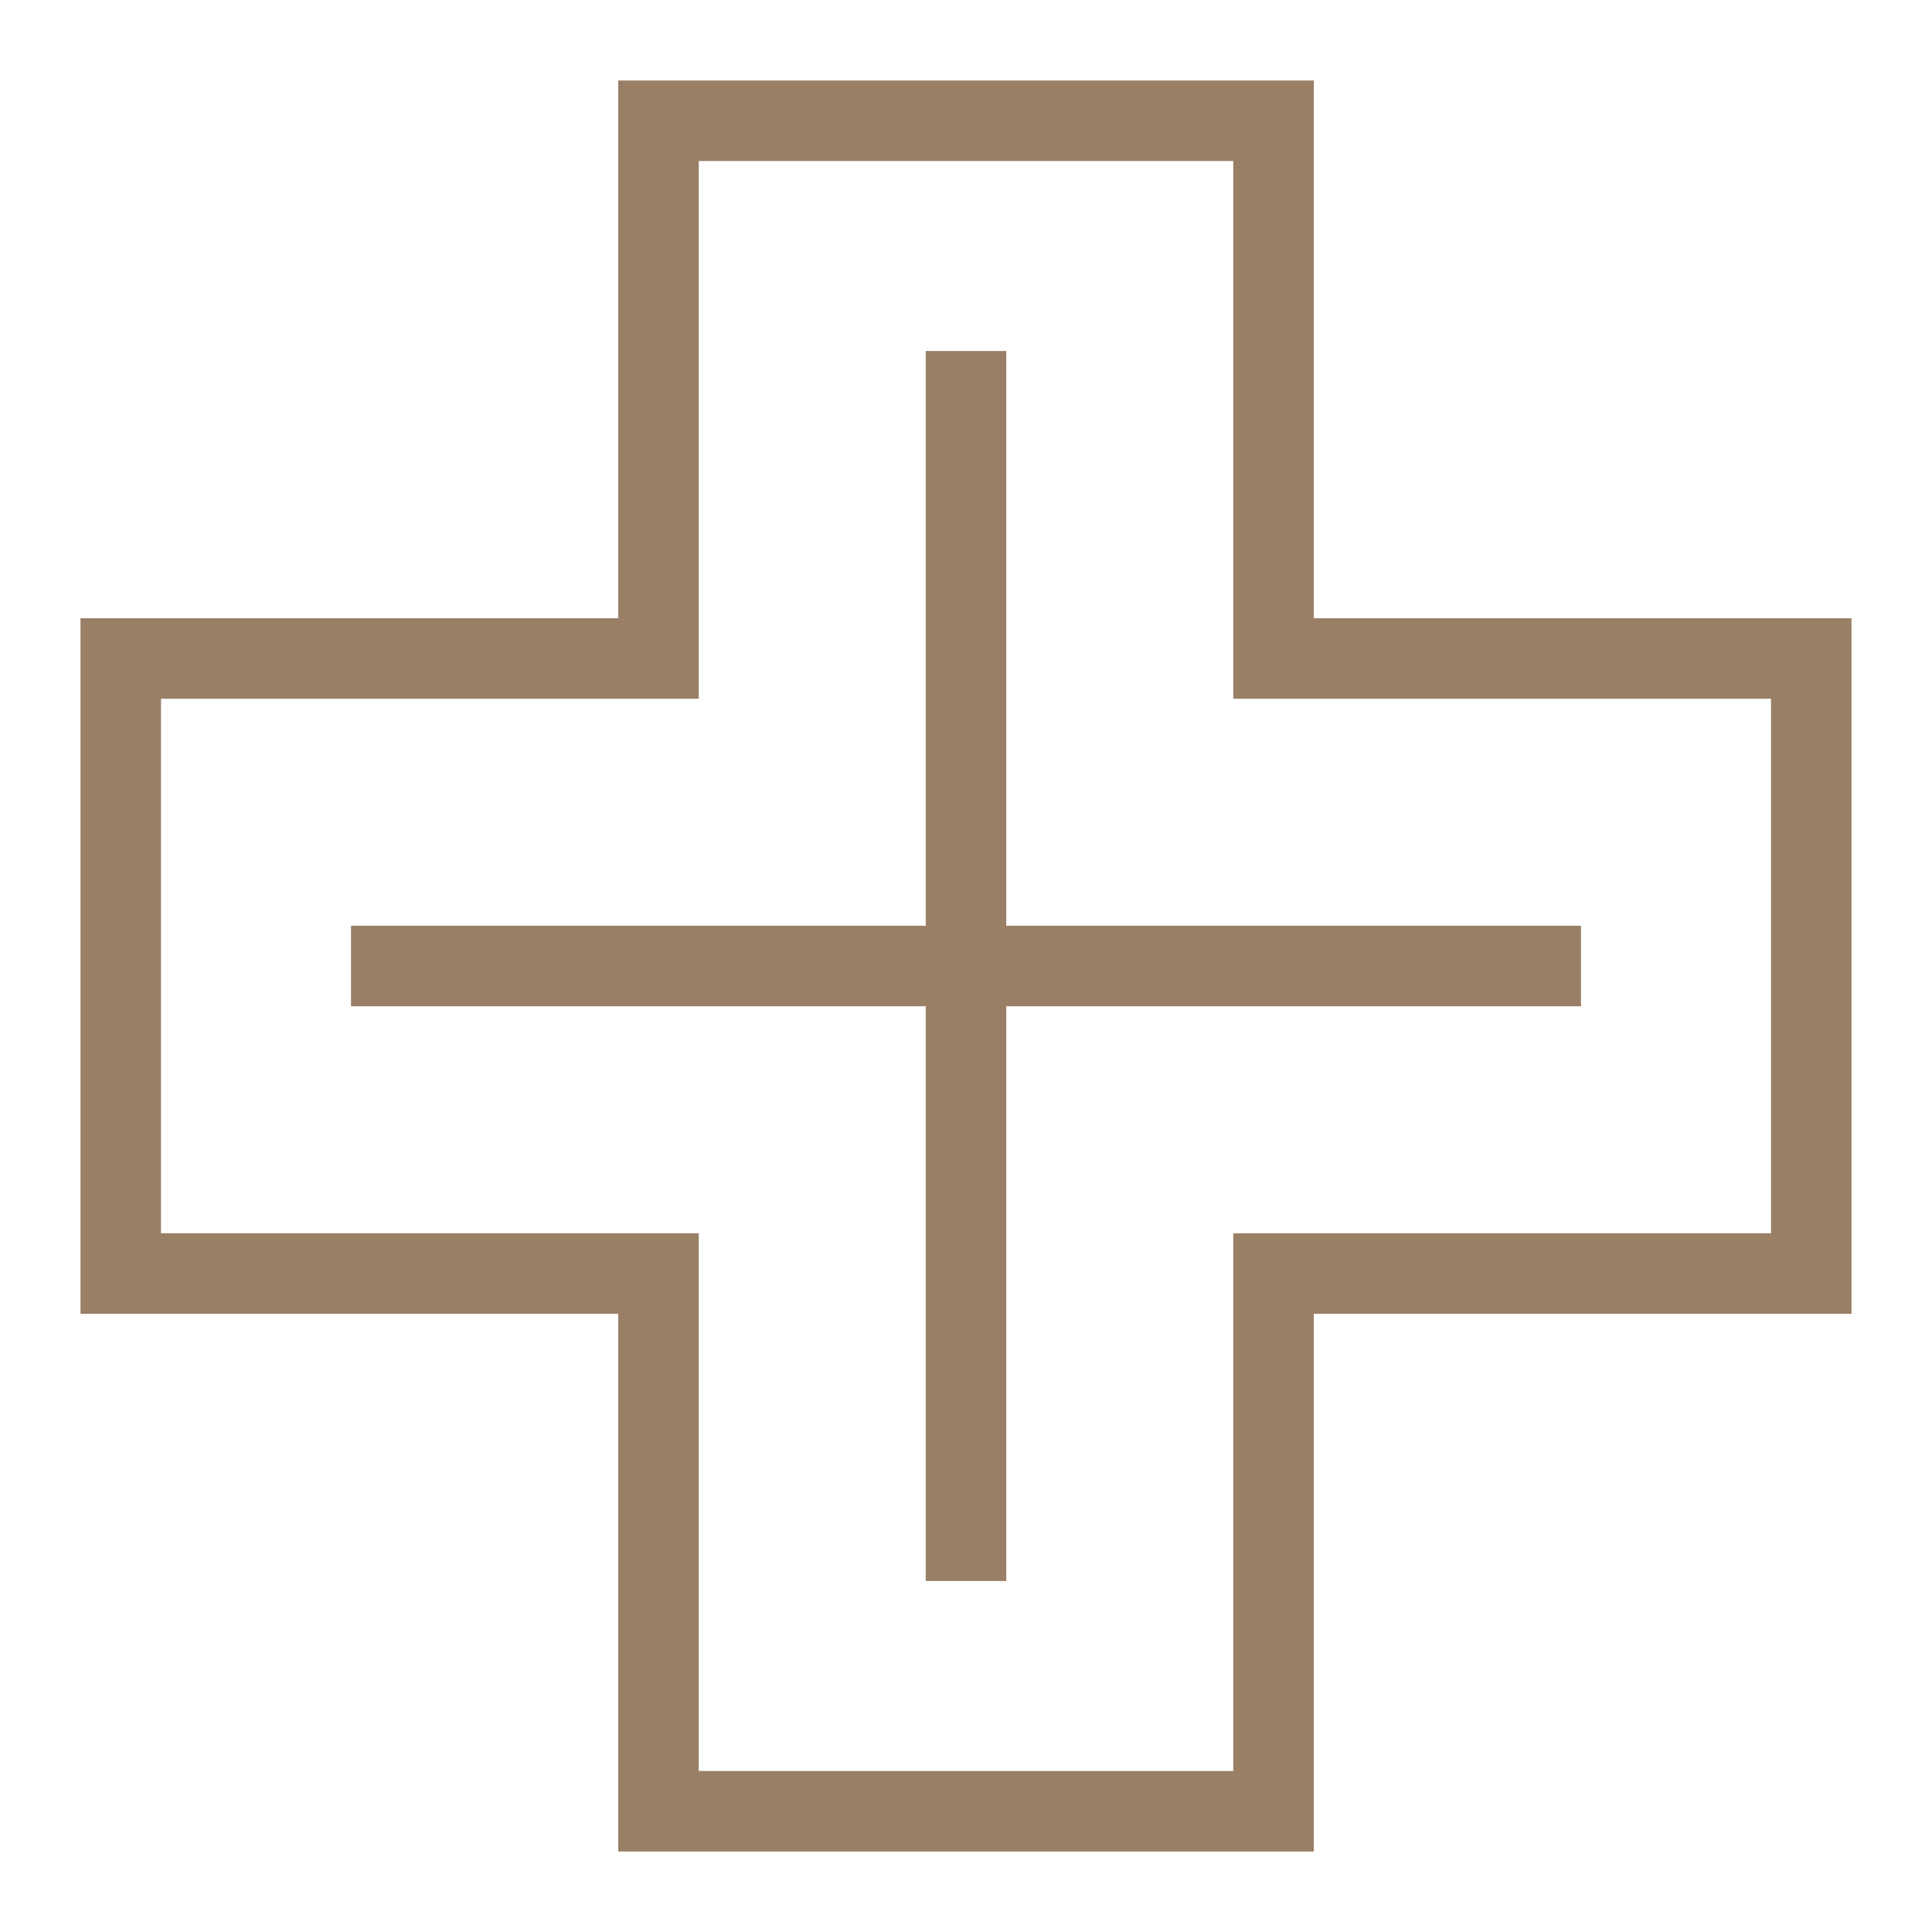
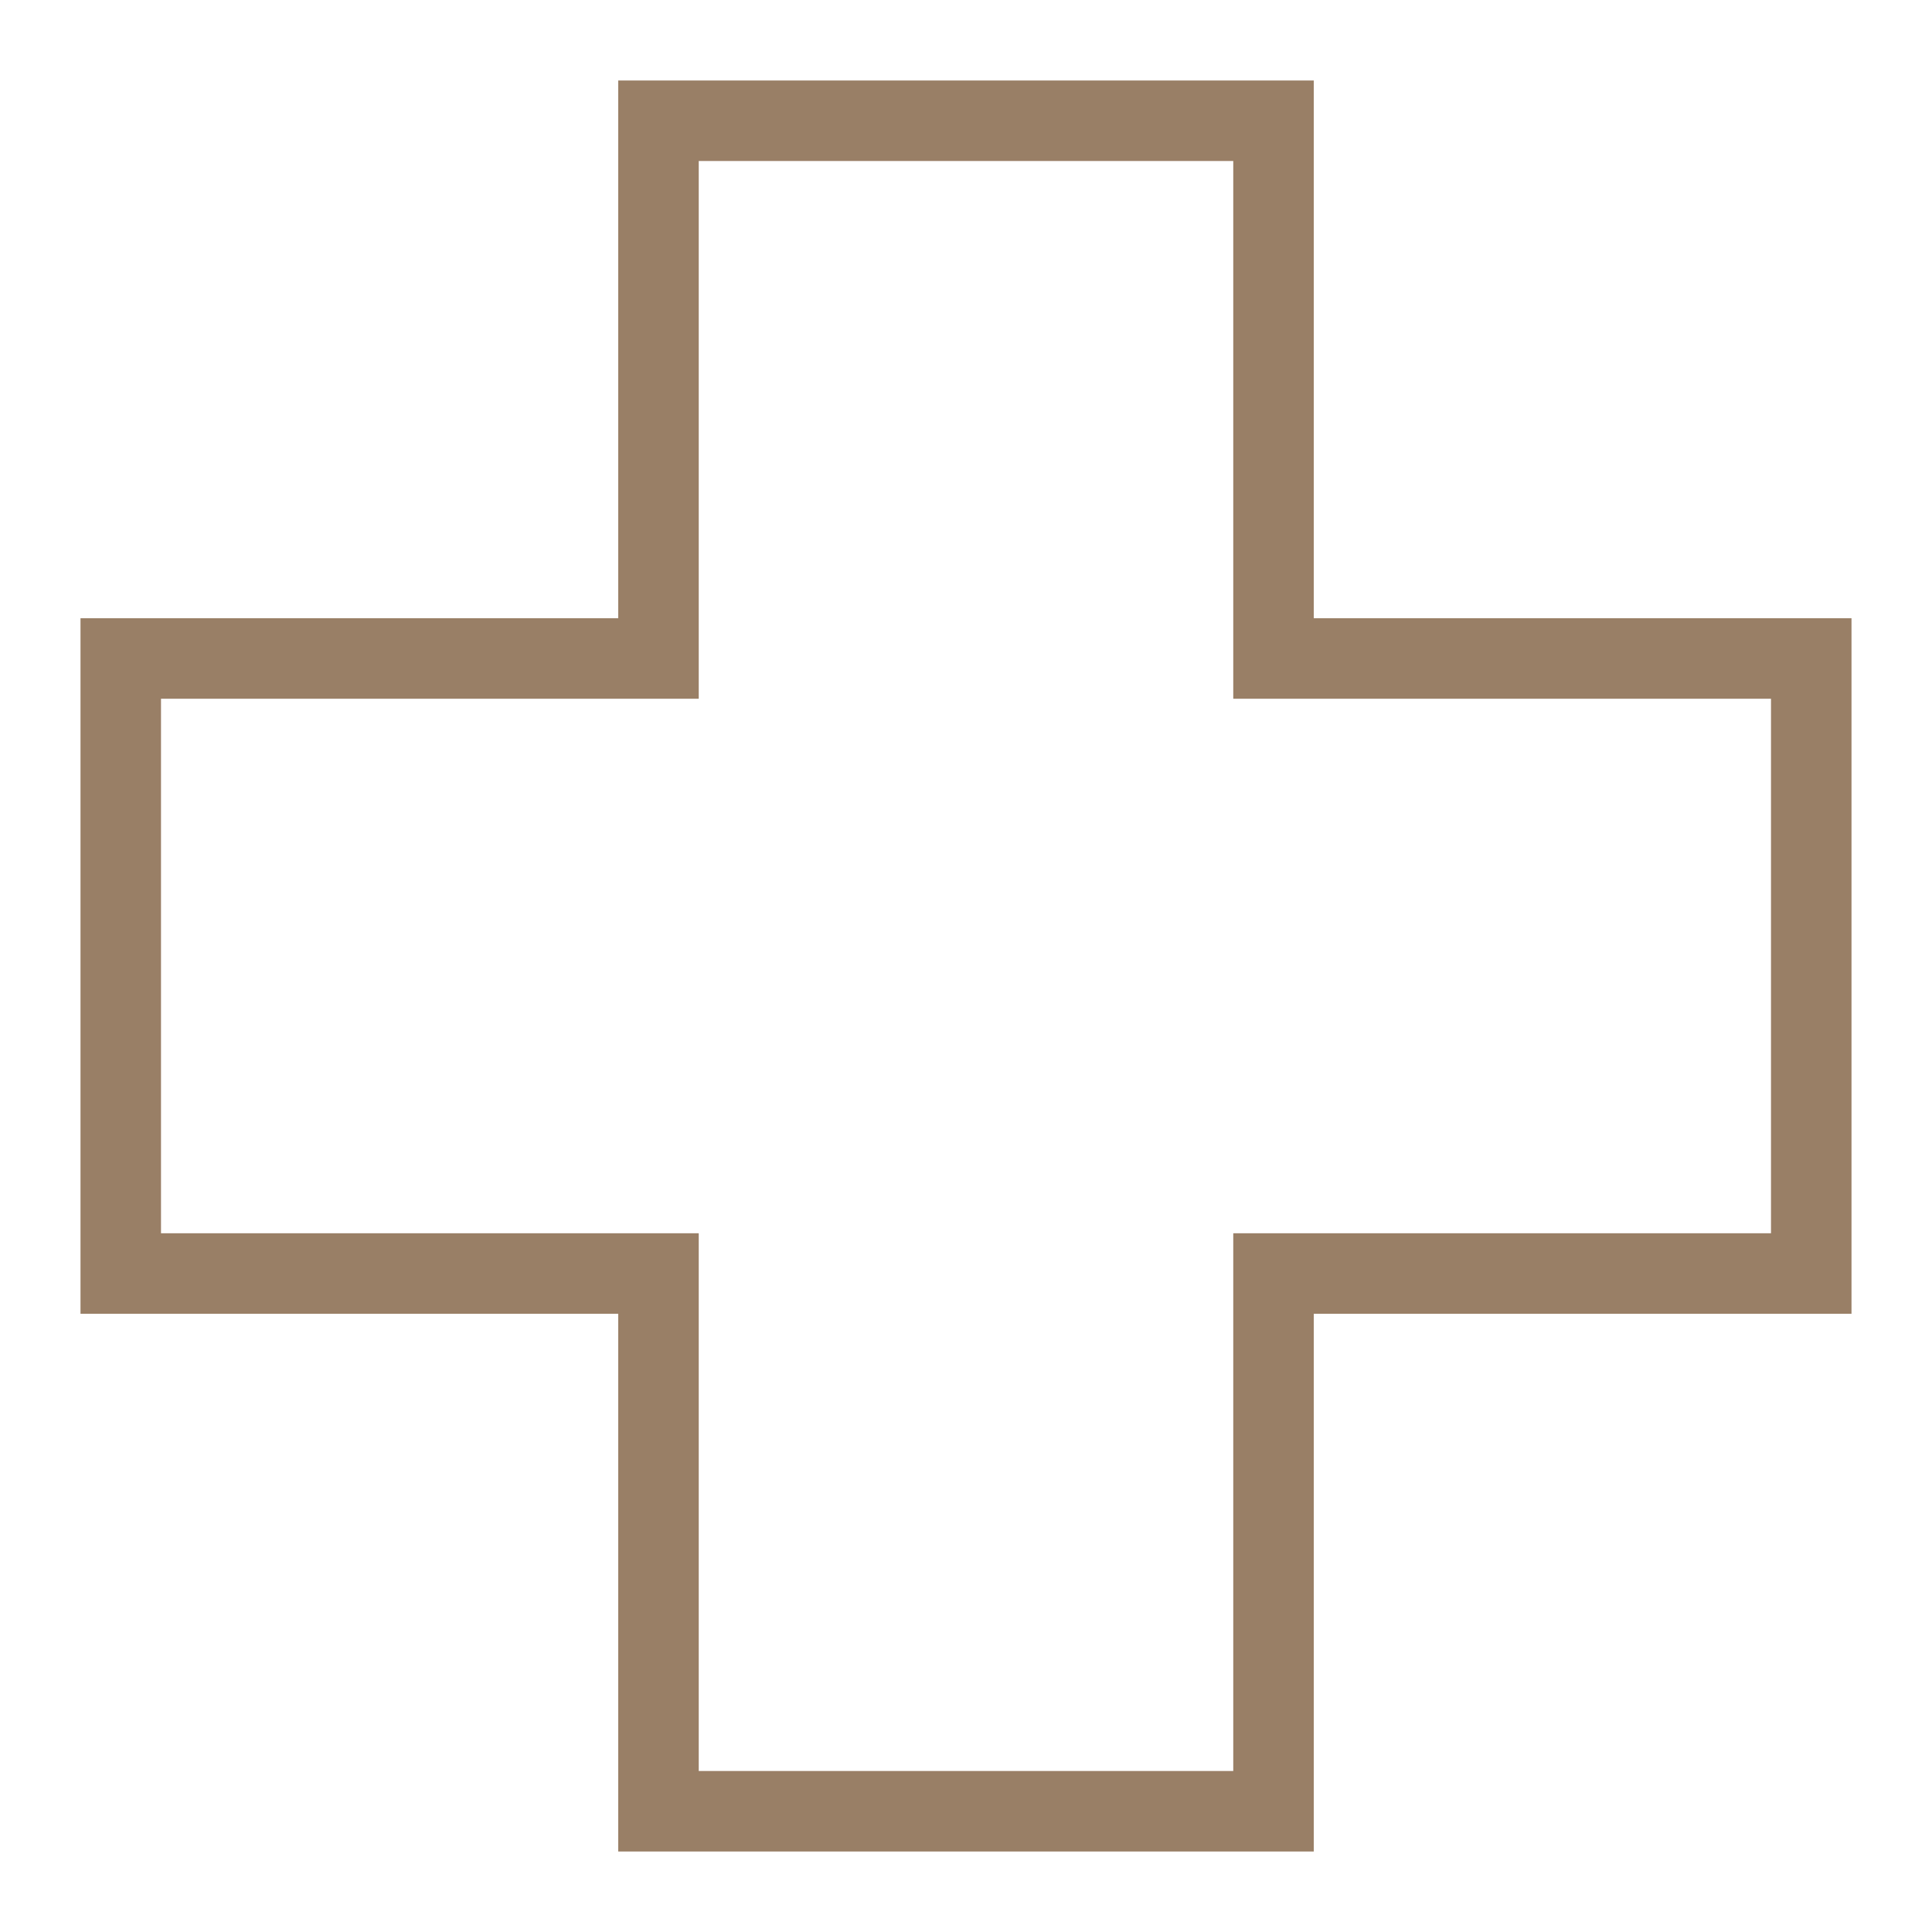
<svg xmlns="http://www.w3.org/2000/svg" viewBox="0 0 24 24" stroke-width="1" width="44" height="44" color="#997F66">
  <defs>
    <style>.cls-637b8170f95e86b59c57a059-1{fill:none;stroke:currentColor;stroke-miterlimit:10;}</style>
  </defs>
  <g id="medical_sign" data-name="medical sign">
    <polygon class="cls-637b8170f95e86b59c57a059-1" points="9.14 1.5 8.18 1.5 8.18 8.18 1.5 8.18 1.5 15.82 8.18 15.82 8.18 22.5 15.82 22.5 15.82 15.82 22.5 15.82 22.5 8.18 15.82 8.18 15.82 1.5 12.96 1.5 9.14 1.5" />
-     <polyline class="cls-637b8170f95e86b59c57a059-1" points="19.64 12 7.23 12 6.27 12 4.36 12" />
-     <line class="cls-637b8170f95e86b59c57a059-1" x1="12" y1="4.36" x2="12" y2="19.64" />
  </g>
</svg>